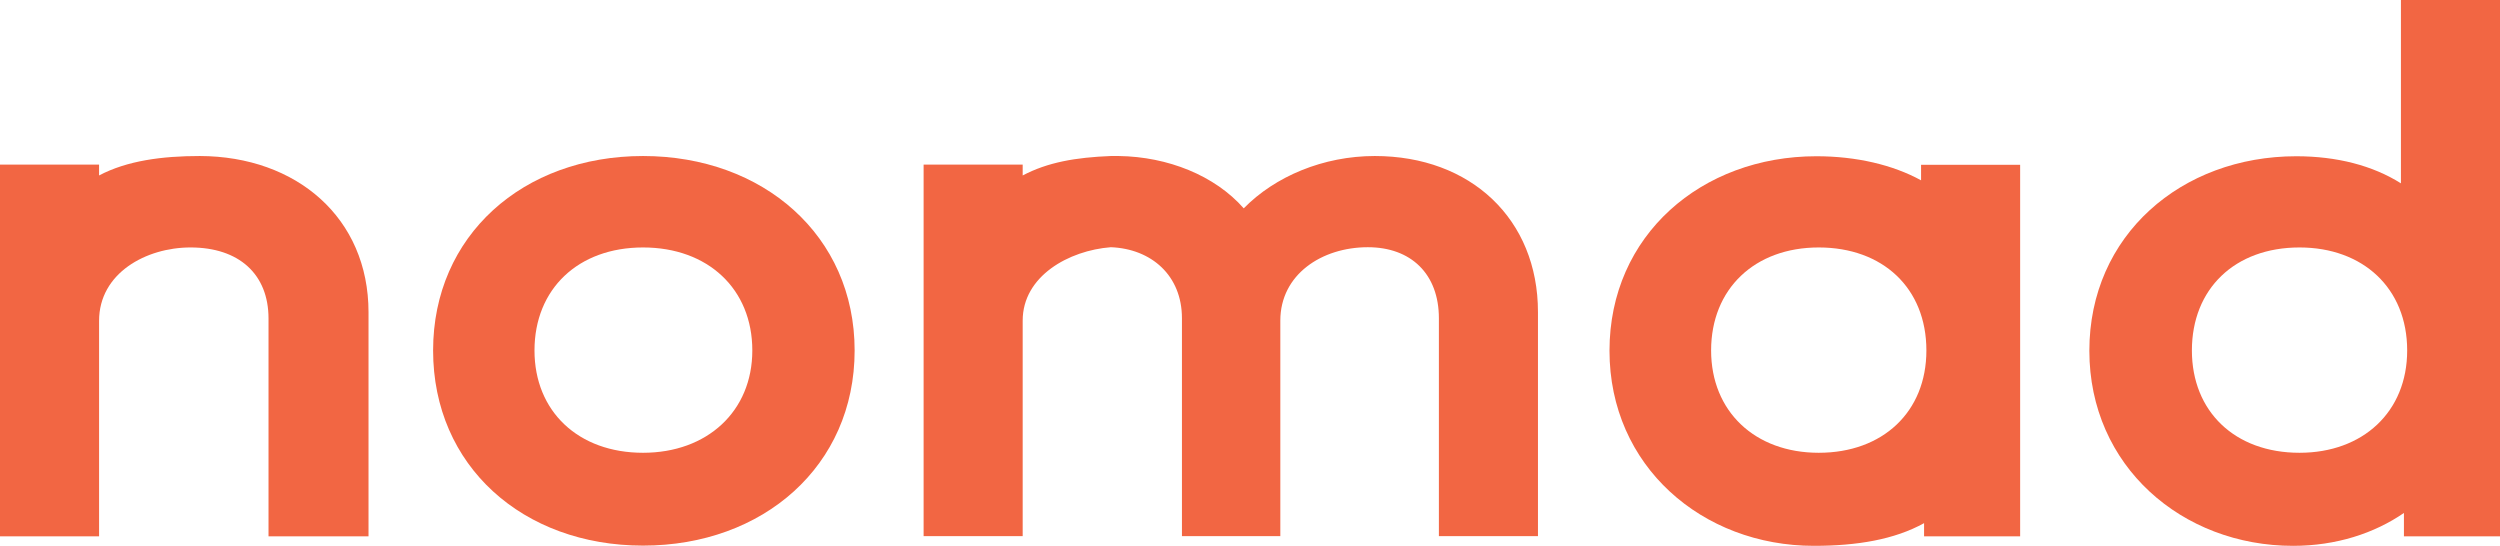
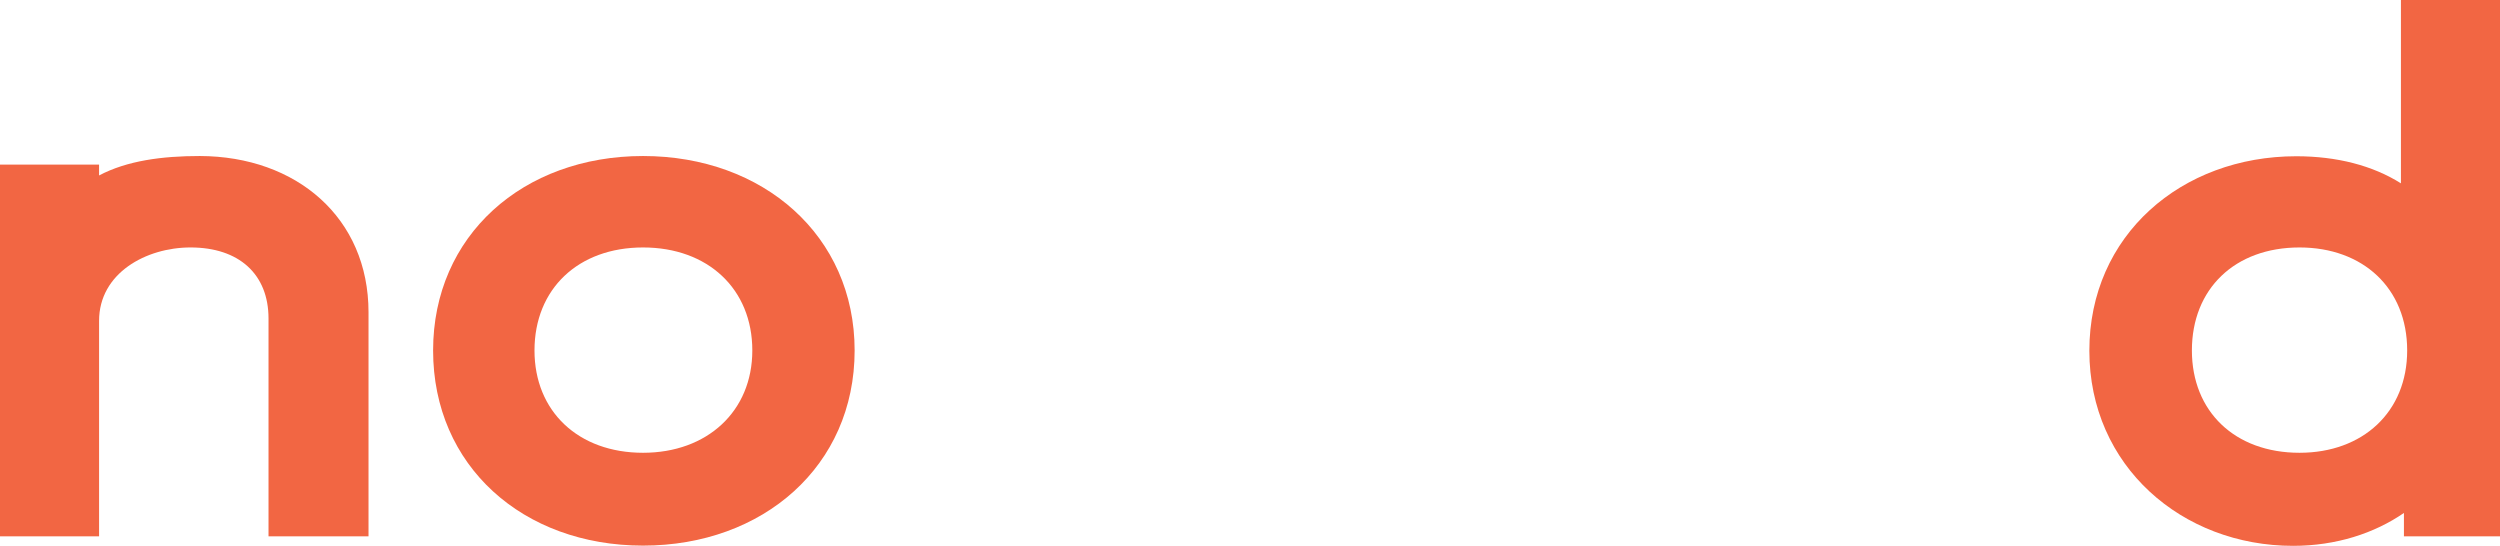
<svg xmlns="http://www.w3.org/2000/svg" version="1.1" id="Layer_1" x="0px" y="0px" viewBox="0 0 1080 235.7" style="enable-background:new 0 0 1080 235.7;" xml:space="preserve">
  <style type="text/css"> .st0{fill:#F26643;} </style>
  <g>
    <path class="st0" d="M159.2,134.9v96.8H116v-94.1c0-19.2-12.8-30.7-33.7-30.7c-19.2,0-39.5,11.1-39.5,31.7v93.1H0V71.1h42.8v4.7 c12.1-6.4,27.3-8.4,43.5-8.4C128.1,67.5,159.2,94.1,159.2,134.9z" />
    <path class="st0" d="M187.1,151.4c0-49.6,38.8-84,90.7-84s91.4,34.4,91.4,84c0,49.9-39.5,84.3-91.4,84.3S187.1,201.3,187.1,151.4z M325,151.4c0-26.6-19.2-44.5-47.2-44.5s-46.9,17.9-46.9,44.5c0,26.3,18.9,44.2,46.9,44.2C305.5,195.6,325,177.7,325,151.4z" />
-     <path class="st0" d="M399,71.1h42.8v4.7c10.8-5.7,22.9-7.8,38.1-8.4h3.4c21.2,0.3,41.5,8.4,54,22.6c13.5-13.8,34.4-22.6,56.6-22.6 c41.5,0,70.5,27.3,70.5,67.4v96.8h-42.8v-94.1c0-19.2-12.1-30.7-30.7-30.7c-19.9,0-37.8,11.8-37.8,31.7v93.1h-42.5v-94.1 c0-18.5-13.2-30-30.7-30.7c-18.2,1.4-38.1,12.5-38.1,31.7v93.1H399V71.1z" />
-     <path class="st0" d="M872.7,231.7h-41.5v-5.7c-12.8,7.1-29,9.8-47.6,9.8c-48.2,0-88.3-34.4-88.3-84.3c0-49.9,39.8-84,89.4-84 c17.2,0,33,3.7,45.2,10.4v-6.7h42.8V231.7z M832.2,151.4c0-27-18.9-44.5-46.5-44.5c-27.7,0-46.5,17.9-46.5,44.5 c0,26.3,18.9,44.2,46.5,44.2C813.3,195.6,832.2,178,832.2,151.4z" />
    <path class="st0" d="M1037.2,79.2V0h42.8v231.7h-41.5v-10.1c-12.8,8.8-29.3,14.2-47.9,14.2c-47.9,0-88-34.4-88-84.3 c0-49.9,39.8-84,89.4-84C1009.5,67.5,1025,71.5,1037.2,79.2z M1039.9,151.4c0-27-19.2-44.5-46.5-44.5c-28,0-46.5,17.9-46.5,44.5 c0,26.3,18.5,44.2,46.5,44.2C1020.7,195.6,1039.9,178,1039.9,151.4z" />
  </g>
</svg>